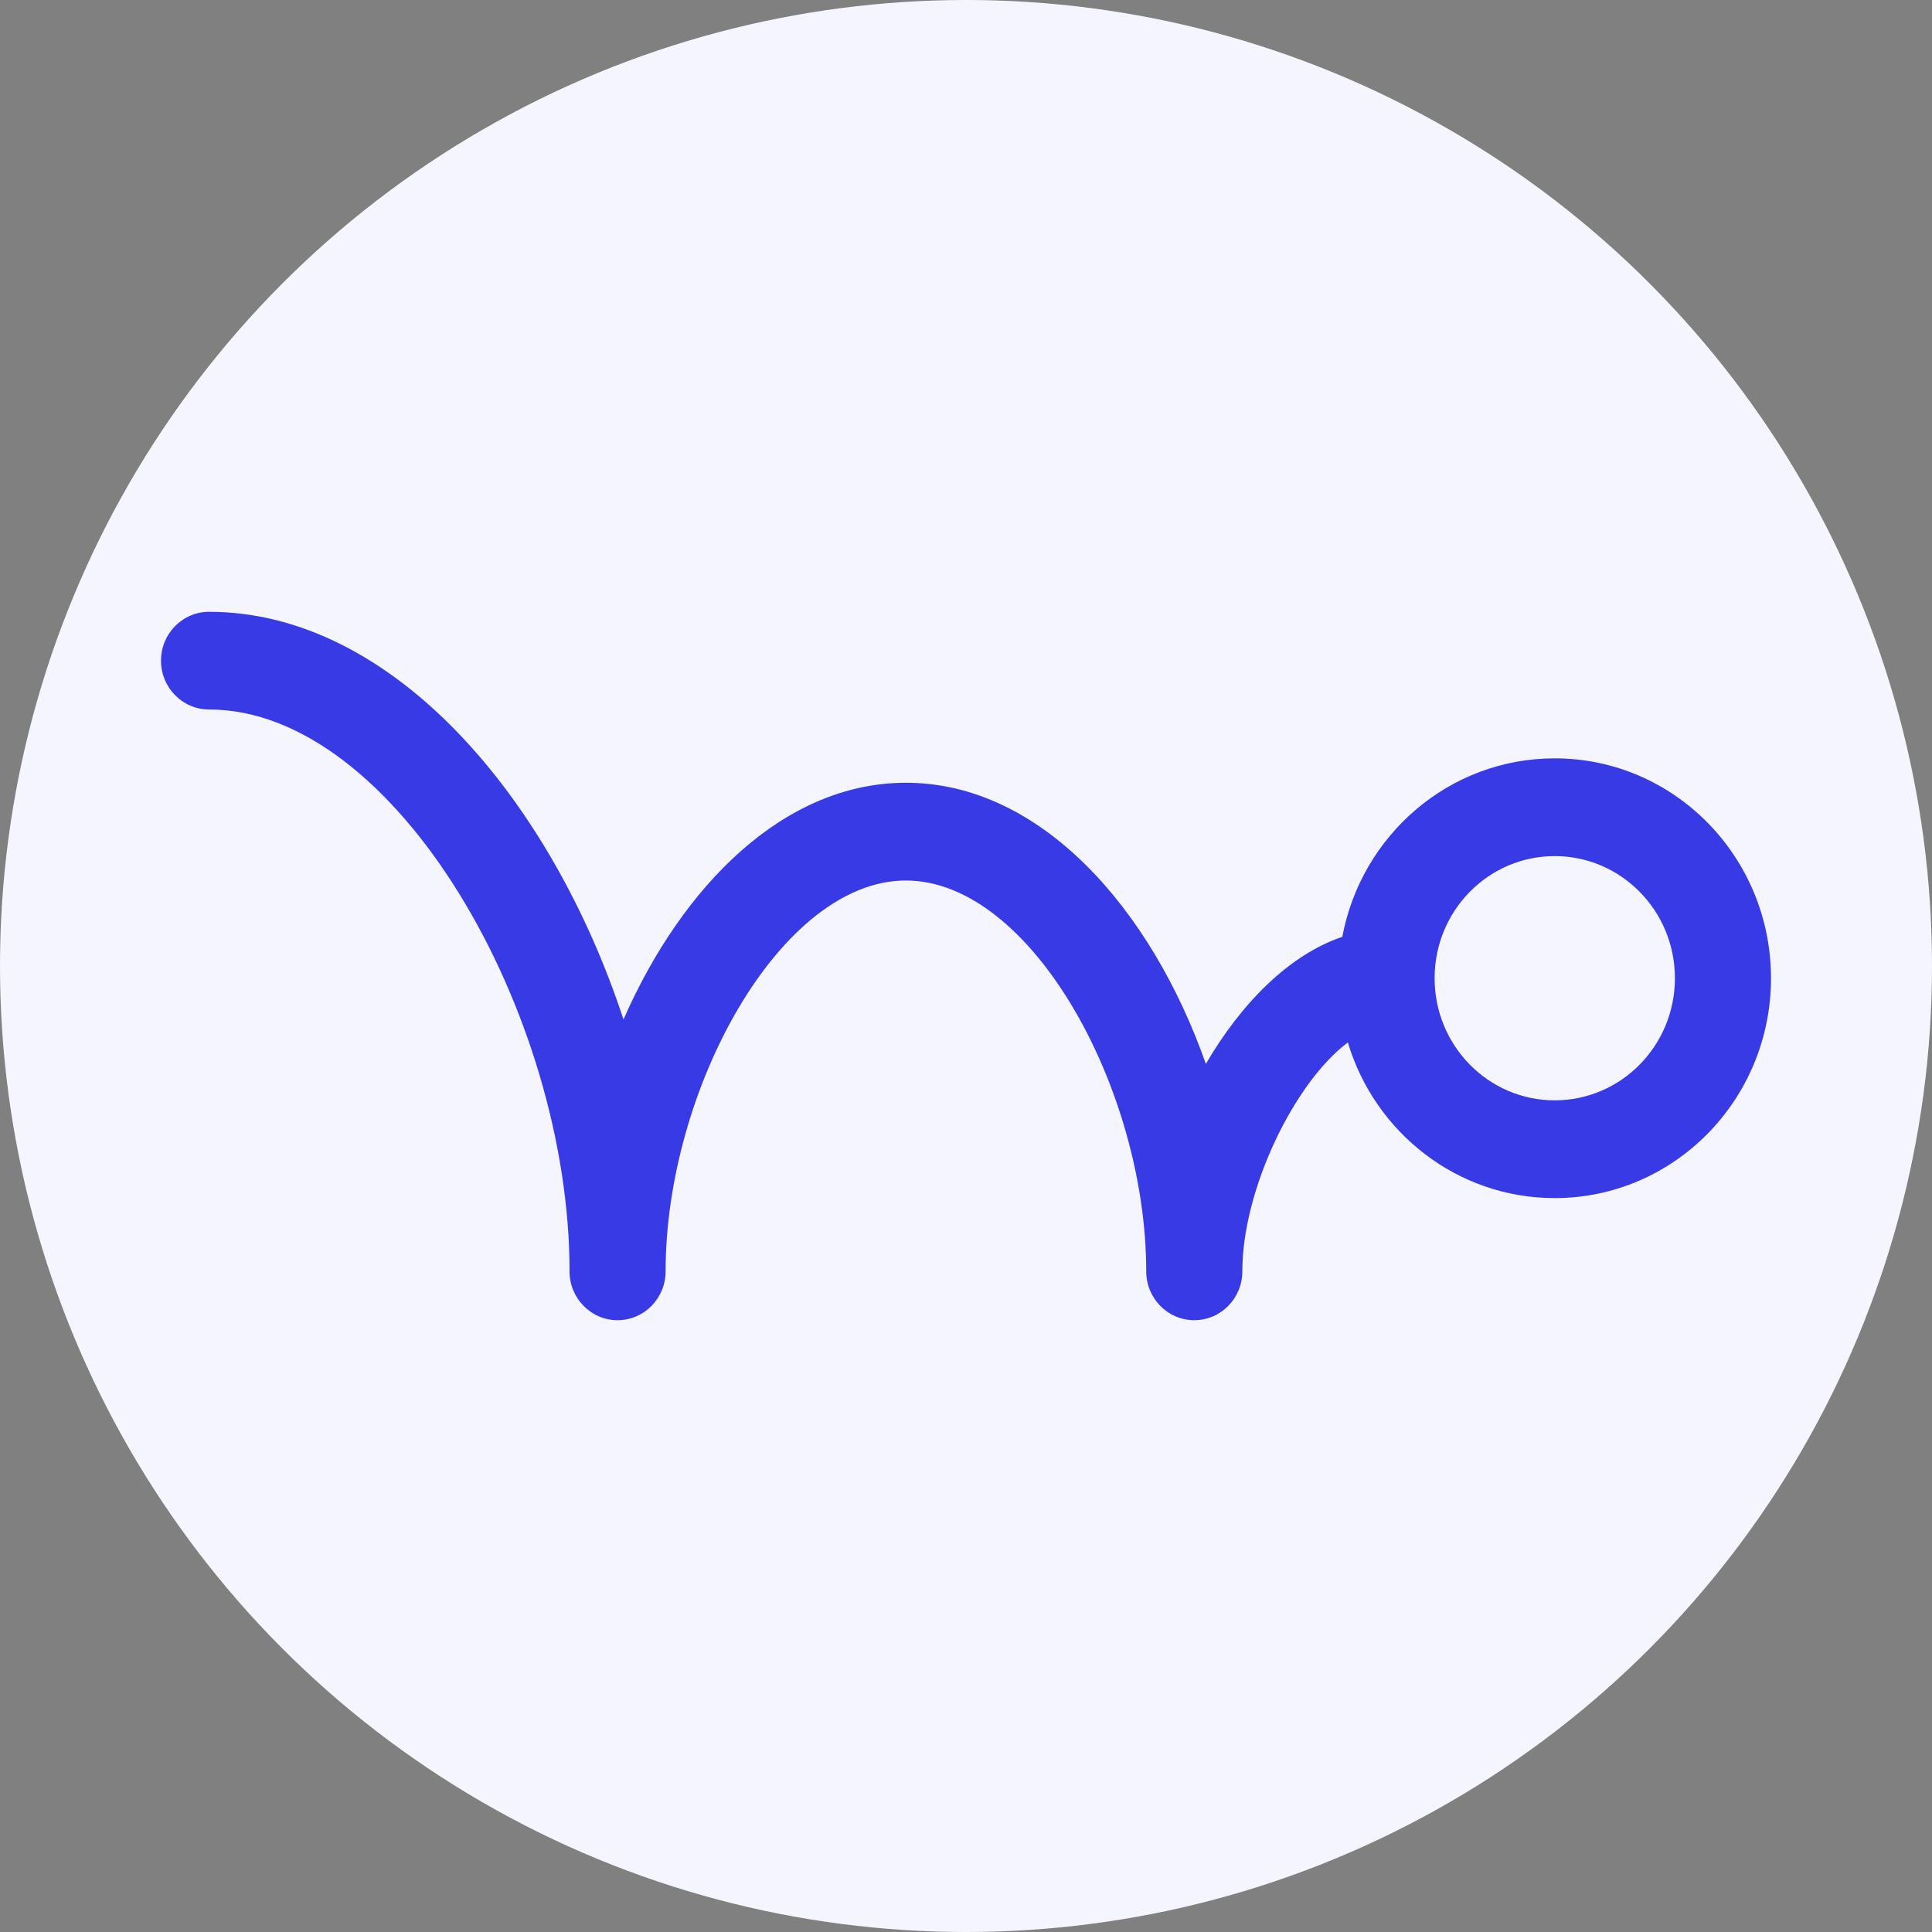
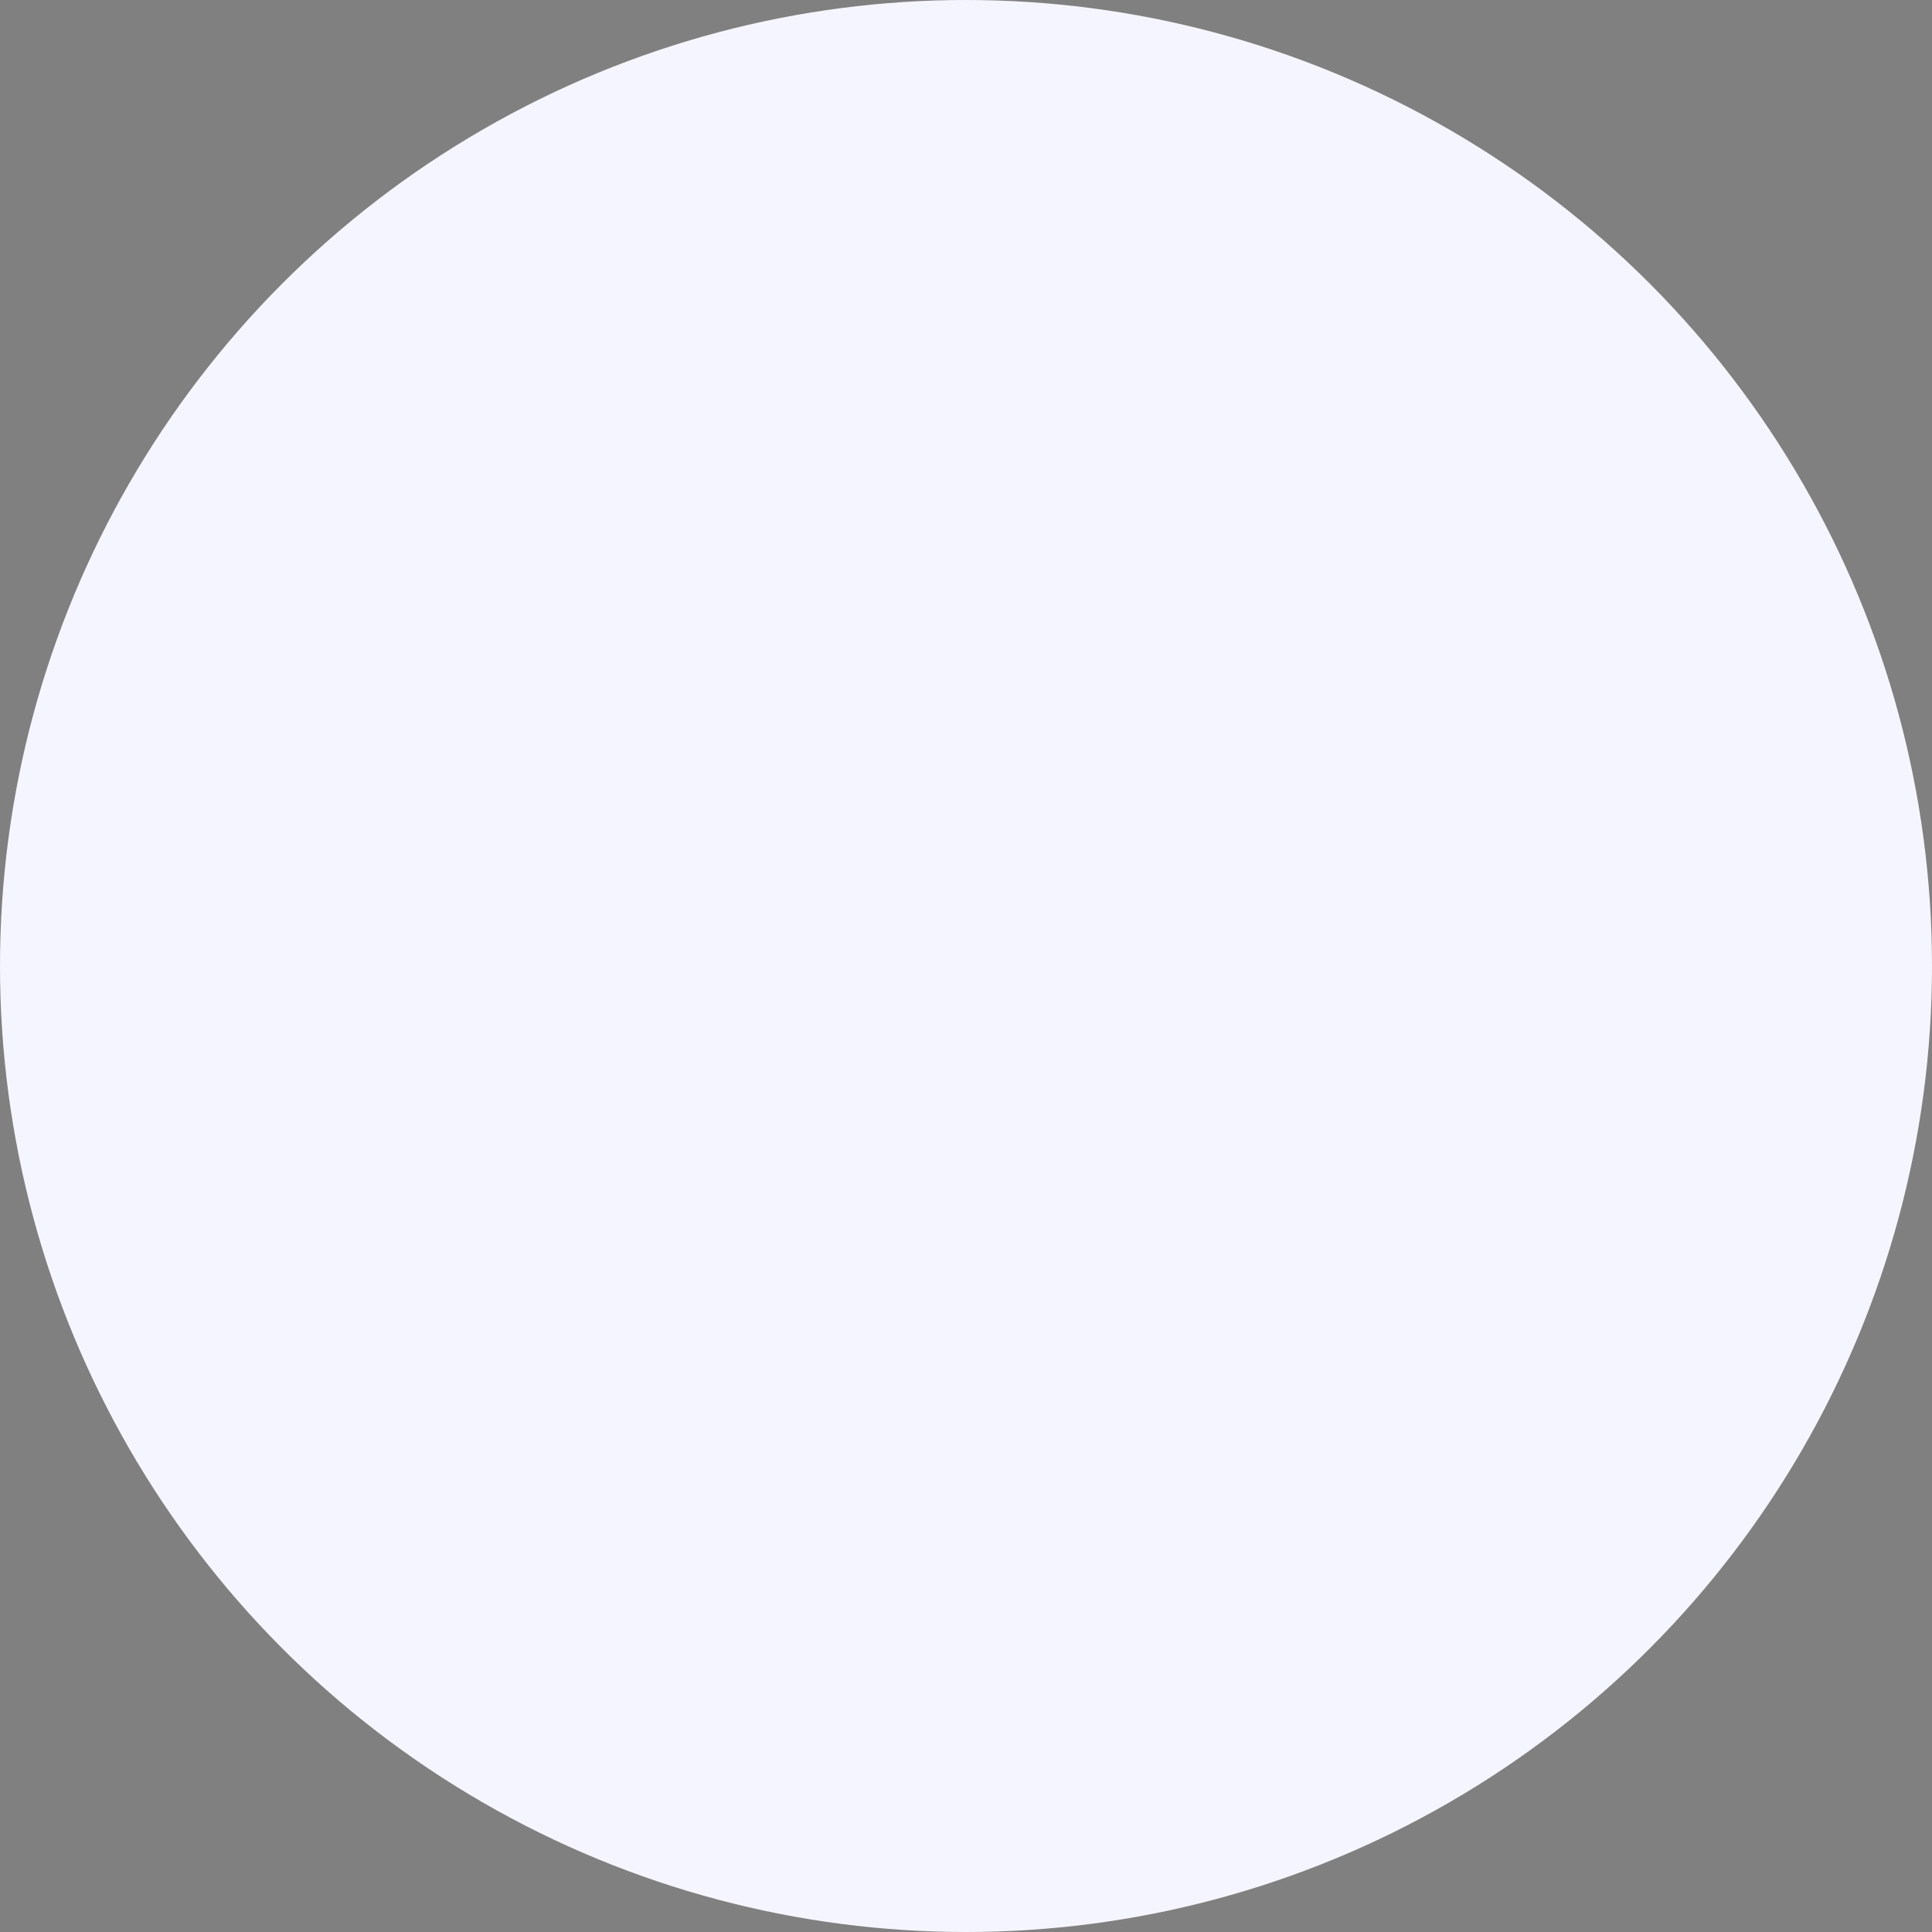
<svg xmlns="http://www.w3.org/2000/svg" width="60px" height="60px" viewBox="0 0 60 60" version="1.1">
  <rect x="0" y="0" width="60" height="60" fill="#808080" stroke="none" />
  <title>bounce</title>
  <desc>Created with Sketch.</desc>
  <g id="Page-1" stroke="none" stroke-width="1" fill="none" fill-rule="evenodd">
    <g id="3" transform="translate(-20, -20)">
      <g id="bounce" transform="translate(20, 20)">
        <circle id="Oval" fill="#F5F5FF" cx="30" cy="30" r="30" />
-         <path d="M17.688,39.483 C17.688,31.479 12.285,22.034 6.492,22.034 C5.668,22.034 5,21.355 5,20.517 C5,19.679 5.668,19 6.492,19 C12.221,19 17.121,24.835 19.363,31.66 C21.183,27.514 24.344,24.309 28.135,24.309 C32.336,24.309 35.764,28.248 37.449,33.04 C38.543,31.163 40.033,29.652 41.686,29.094 C42.277,25.937 45.006,23.551 48.283,23.551 C51.992,23.551 55,26.609 55,30.379 C55,34.15 51.992,37.208 48.283,37.208 C45.258,37.208 42.697,35.173 41.859,32.375 C40.216,33.598 38.582,36.92 38.582,39.483 C38.582,40.321 37.914,41 37.089,41 C36.265,41 35.597,40.321 35.597,39.483 C35.597,33.844 32.033,27.345 28.134,27.345 C24.234,27.345 20.671,33.844 20.671,39.483 C20.671,40.321 20.003,41 19.179,41 C18.355,41 17.687,40.321 17.687,39.483 L17.688,39.483 Z M48.283,34.172 C50.344,34.172 52.016,32.474 52.016,30.379 C52.016,28.284 50.344,26.587 48.283,26.587 C46.223,26.587 44.553,28.284 44.553,30.379 C44.553,32.474 46.223,34.172 48.283,34.172 Z" id="Fill-1" fill="#383BE5" />
      </g>
    </g>
  </g>
</svg>